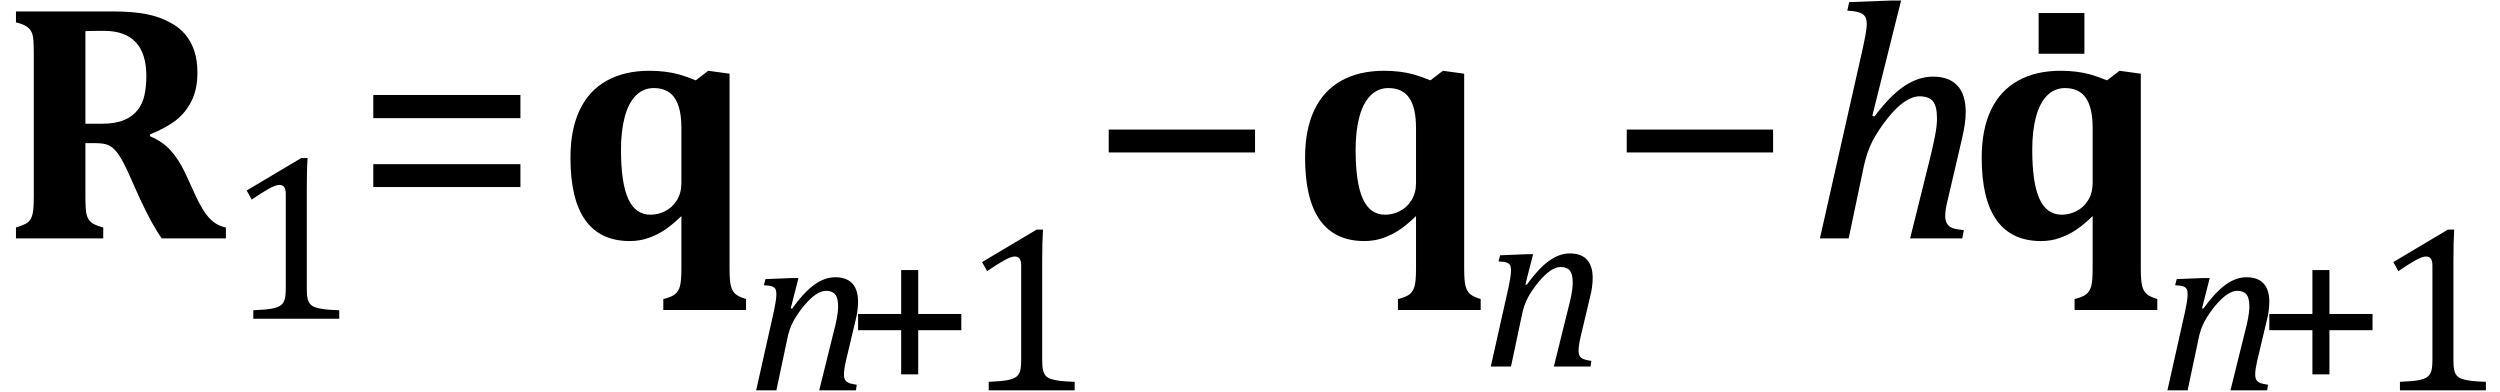
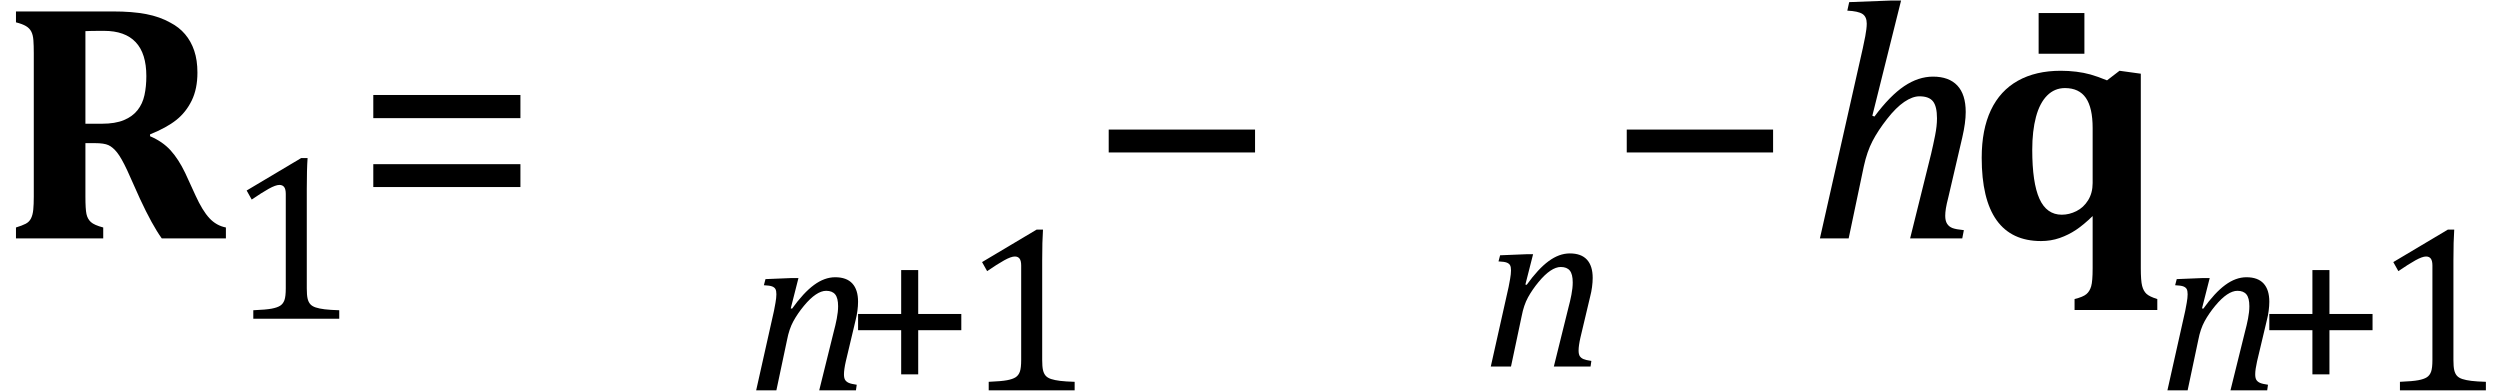
<svg xmlns="http://www.w3.org/2000/svg" stroke-dasharray="none" shape-rendering="auto" font-family="'Dialog'" width="146.813" text-rendering="auto" fill-opacity="1" contentScriptType="text/ecmascript" color-interpolation="auto" color-rendering="auto" preserveAspectRatio="xMidYMid meet" font-size="12" fill="black" stroke="black" image-rendering="auto" stroke-miterlimit="10" zoomAndPan="magnify" version="1.0" stroke-linecap="square" stroke-linejoin="miter" contentStyleType="text/css" font-style="normal" height="23" stroke-width="1" stroke-dashoffset="0" font-weight="normal" stroke-opacity="1" y="-9">
  <defs id="genericDefs" />
  <g>
    <g text-rendering="optimizeLegibility" transform="translate(0,14)" color-rendering="optimizeQuality" color-interpolation="linearRGB" image-rendering="optimizeQuality">
      <path d="M6.062 0 L0.938 0 L0.938 -0.641 Q1.297 -0.75 1.508 -0.859 Q1.719 -0.969 1.82 -1.172 Q1.922 -1.375 1.953 -1.68 Q1.984 -1.984 1.984 -2.453 L1.984 -10.875 Q1.984 -11.328 1.961 -11.641 Q1.938 -11.953 1.836 -12.148 Q1.734 -12.344 1.523 -12.469 Q1.312 -12.594 0.938 -12.688 L0.938 -13.328 L6.625 -13.328 Q7.781 -13.328 8.586 -13.172 Q9.391 -13.016 10 -12.672 Q10.516 -12.406 10.867 -11.992 Q11.219 -11.578 11.406 -11.023 Q11.594 -10.469 11.594 -9.734 Q11.594 -8.781 11.258 -8.094 Q10.922 -7.406 10.352 -6.953 Q9.781 -6.5 8.812 -6.109 L8.812 -6 Q9.547 -5.688 10.016 -5.172 Q10.484 -4.656 10.875 -3.844 L11.484 -2.516 Q11.891 -1.625 12.297 -1.188 Q12.703 -0.75 13.266 -0.641 L13.266 0 L9.5 0 Q8.938 -0.781 8.219 -2.328 L7.469 -4 Q7.125 -4.734 6.875 -5.047 Q6.625 -5.359 6.367 -5.477 Q6.109 -5.594 5.578 -5.594 L5.016 -5.594 L5.016 -2.453 Q5.016 -1.719 5.078 -1.43 Q5.141 -1.141 5.336 -0.961 Q5.531 -0.781 6.062 -0.641 L6.062 0 ZM5.016 -12.172 L5.016 -6.734 L5.984 -6.734 Q6.766 -6.734 7.273 -6.945 Q7.781 -7.156 8.078 -7.531 Q8.375 -7.906 8.484 -8.414 Q8.594 -8.922 8.594 -9.531 Q8.594 -10.859 7.969 -11.523 Q7.344 -12.188 6.109 -12.188 Q5.281 -12.188 5.016 -12.172 Z" stroke="none" />
    </g>
    <g text-rendering="optimizeLegibility" transform="translate(13.266,18.719)" color-rendering="optimizeQuality" color-interpolation="linearRGB" image-rendering="optimizeQuality">
      <path d="M4.75 -1.781 Q4.75 -1.391 4.797 -1.188 Q4.844 -0.984 4.953 -0.859 Q5.062 -0.734 5.273 -0.664 Q5.484 -0.594 5.805 -0.555 Q6.125 -0.516 6.656 -0.5 L6.656 0 L1.609 0 L1.609 -0.5 Q2.359 -0.531 2.688 -0.594 Q3.016 -0.656 3.188 -0.766 Q3.359 -0.875 3.438 -1.094 Q3.516 -1.312 3.516 -1.781 L3.516 -7.328 Q3.516 -7.609 3.422 -7.734 Q3.328 -7.859 3.141 -7.859 Q2.922 -7.859 2.516 -7.633 Q2.109 -7.406 1.516 -7 L1.219 -7.531 L4.422 -9.438 L4.797 -9.438 Q4.75 -8.781 4.75 -7.625 L4.75 -1.781 Z" stroke="none" />
    </g>
    <g text-rendering="optimizeLegibility" transform="translate(20.703,14)" color-rendering="optimizeQuality" color-interpolation="linearRGB" image-rendering="optimizeQuality">
      <path d="M1.219 -7.062 L1.219 -8.422 L9.859 -8.422 L9.859 -7.062 L1.219 -7.062 ZM1.219 -3.016 L1.219 -4.359 L9.859 -4.359 L9.859 -3.016 L1.219 -3.016 Z" stroke="none" />
    </g>
    <g text-rendering="optimizeLegibility" transform="translate(32.562,14)" color-rendering="optimizeQuality" color-interpolation="linearRGB" image-rendering="optimizeQuality">
-       <path d="M7.453 -1.312 Q6.922 -0.797 6.477 -0.5 Q6.031 -0.203 5.516 -0.023 Q5 0.156 4.422 0.156 Q2.688 0.156 1.812 -1.07 Q0.938 -2.297 0.938 -4.734 Q0.938 -6.391 1.477 -7.531 Q2.016 -8.672 3.062 -9.258 Q4.109 -9.844 5.578 -9.844 Q6.047 -9.844 6.492 -9.789 Q6.938 -9.734 7.328 -9.625 Q7.719 -9.516 8.297 -9.281 L9.031 -9.844 L10.281 -9.672 L10.281 1.75 Q10.281 2.484 10.359 2.789 Q10.438 3.094 10.617 3.258 Q10.797 3.422 11.25 3.562 L11.25 4.203 L6.391 4.203 L6.391 3.562 Q6.891 3.438 7.086 3.273 Q7.281 3.109 7.367 2.812 Q7.453 2.516 7.453 1.75 L7.453 -1.312 ZM7.453 -6.484 Q7.453 -7.672 7.055 -8.25 Q6.656 -8.828 5.828 -8.828 Q5.219 -8.828 4.781 -8.391 Q4.344 -7.953 4.125 -7.133 Q3.906 -6.312 3.906 -5.203 Q3.906 -3.266 4.328 -2.328 Q4.75 -1.391 5.641 -1.391 Q6.078 -1.391 6.5 -1.602 Q6.922 -1.812 7.188 -2.242 Q7.453 -2.672 7.453 -3.25 L7.453 -6.484 Z" stroke="none" />
-     </g>
+       </g>
    <g text-rendering="optimizeLegibility" transform="translate(43.812,22.922)" color-rendering="optimizeQuality" color-interpolation="linearRGB" image-rendering="optimizeQuality">
      <path d="M6.453 0 L4.297 0 L5.156 -3.469 Q5.25 -3.812 5.328 -4.211 Q5.406 -4.609 5.406 -4.938 Q5.406 -5.422 5.234 -5.633 Q5.062 -5.844 4.703 -5.844 Q4.422 -5.844 4.094 -5.625 Q3.766 -5.406 3.398 -4.961 Q3.031 -4.516 2.781 -4.062 Q2.531 -3.609 2.406 -2.953 L1.781 0 L0.594 0 L1.641 -4.672 Q1.672 -4.828 1.727 -5.133 Q1.781 -5.438 1.781 -5.641 Q1.781 -5.844 1.727 -5.945 Q1.672 -6.047 1.531 -6.102 Q1.391 -6.156 1.047 -6.172 L1.141 -6.531 L2.688 -6.594 L3.078 -6.594 L2.625 -4.812 L2.703 -4.797 Q3.375 -5.734 3.992 -6.188 Q4.609 -6.641 5.234 -6.641 Q5.906 -6.641 6.242 -6.273 Q6.578 -5.906 6.578 -5.203 Q6.578 -4.953 6.539 -4.664 Q6.5 -4.375 6.438 -4.141 L5.859 -1.703 Q5.75 -1.219 5.75 -0.938 Q5.75 -0.719 5.82 -0.609 Q5.891 -0.5 6.031 -0.438 Q6.172 -0.375 6.5 -0.328 L6.453 0 Z" stroke="none" />
    </g>
    <g text-rendering="optimizeLegibility" transform="translate(49.547,22.922)" color-rendering="optimizeQuality" color-interpolation="linearRGB" image-rendering="optimizeQuality">
      <path d="M4.375 -3.531 L4.375 -0.938 L3.375 -0.938 L3.375 -3.531 L0.844 -3.531 L0.844 -4.484 L3.375 -4.484 L3.375 -7.062 L4.375 -7.062 L4.375 -4.484 L6.906 -4.484 L6.906 -3.531 L4.375 -3.531 Z" stroke="none" />
    </g>
    <g text-rendering="optimizeLegibility" transform="translate(56.453,22.922)" color-rendering="optimizeQuality" color-interpolation="linearRGB" image-rendering="optimizeQuality">
      <path d="M4.75 -1.781 Q4.75 -1.391 4.797 -1.188 Q4.844 -0.984 4.953 -0.859 Q5.062 -0.734 5.273 -0.664 Q5.484 -0.594 5.805 -0.555 Q6.125 -0.516 6.656 -0.5 L6.656 0 L1.609 0 L1.609 -0.5 Q2.359 -0.531 2.688 -0.594 Q3.016 -0.656 3.188 -0.766 Q3.359 -0.875 3.438 -1.094 Q3.516 -1.312 3.516 -1.781 L3.516 -7.328 Q3.516 -7.609 3.422 -7.734 Q3.328 -7.859 3.141 -7.859 Q2.922 -7.859 2.516 -7.633 Q2.109 -7.406 1.516 -7 L1.219 -7.531 L4.422 -9.438 L4.797 -9.438 Q4.75 -8.781 4.75 -7.625 L4.75 -1.781 Z" stroke="none" />
    </g>
    <g text-rendering="optimizeLegibility" transform="translate(63.875,14)" color-rendering="optimizeQuality" color-interpolation="linearRGB" image-rendering="optimizeQuality">
      <path d="M1.234 -5.047 L1.234 -6.391 L9.828 -6.391 L9.828 -5.047 L1.234 -5.047 Z" stroke="none" />
    </g>
    <g text-rendering="optimizeLegibility" transform="translate(75.703,14)" color-rendering="optimizeQuality" color-interpolation="linearRGB" image-rendering="optimizeQuality">
-       <path d="M7.453 -1.312 Q6.922 -0.797 6.477 -0.5 Q6.031 -0.203 5.516 -0.023 Q5 0.156 4.422 0.156 Q2.688 0.156 1.812 -1.07 Q0.938 -2.297 0.938 -4.734 Q0.938 -6.391 1.477 -7.531 Q2.016 -8.672 3.062 -9.258 Q4.109 -9.844 5.578 -9.844 Q6.047 -9.844 6.492 -9.789 Q6.938 -9.734 7.328 -9.625 Q7.719 -9.516 8.297 -9.281 L9.031 -9.844 L10.281 -9.672 L10.281 1.75 Q10.281 2.484 10.359 2.789 Q10.438 3.094 10.617 3.258 Q10.797 3.422 11.25 3.562 L11.25 4.203 L6.391 4.203 L6.391 3.562 Q6.891 3.438 7.086 3.273 Q7.281 3.109 7.367 2.812 Q7.453 2.516 7.453 1.75 L7.453 -1.312 ZM7.453 -6.484 Q7.453 -7.672 7.055 -8.25 Q6.656 -8.828 5.828 -8.828 Q5.219 -8.828 4.781 -8.391 Q4.344 -7.953 4.125 -7.133 Q3.906 -6.312 3.906 -5.203 Q3.906 -3.266 4.328 -2.328 Q4.75 -1.391 5.641 -1.391 Q6.078 -1.391 6.5 -1.602 Q6.922 -1.812 7.188 -2.242 Q7.453 -2.672 7.453 -3.25 L7.453 -6.484 Z" stroke="none" />
-     </g>
+       </g>
    <g text-rendering="optimizeLegibility" transform="translate(86.953,21.523)" color-rendering="optimizeQuality" color-interpolation="linearRGB" image-rendering="optimizeQuality">
      <path d="M6.453 0 L4.297 0 L5.156 -3.469 Q5.25 -3.812 5.328 -4.211 Q5.406 -4.609 5.406 -4.938 Q5.406 -5.422 5.234 -5.633 Q5.062 -5.844 4.703 -5.844 Q4.422 -5.844 4.094 -5.625 Q3.766 -5.406 3.398 -4.961 Q3.031 -4.516 2.781 -4.062 Q2.531 -3.609 2.406 -2.953 L1.781 0 L0.594 0 L1.641 -4.672 Q1.672 -4.828 1.727 -5.133 Q1.781 -5.438 1.781 -5.641 Q1.781 -5.844 1.727 -5.945 Q1.672 -6.047 1.531 -6.102 Q1.391 -6.156 1.047 -6.172 L1.141 -6.531 L2.688 -6.594 L3.078 -6.594 L2.625 -4.812 L2.703 -4.797 Q3.375 -5.734 3.992 -6.188 Q4.609 -6.641 5.234 -6.641 Q5.906 -6.641 6.242 -6.273 Q6.578 -5.906 6.578 -5.203 Q6.578 -4.953 6.539 -4.664 Q6.5 -4.375 6.438 -4.141 L5.859 -1.703 Q5.75 -1.219 5.75 -0.938 Q5.75 -0.719 5.82 -0.609 Q5.891 -0.5 6.031 -0.438 Q6.172 -0.375 6.5 -0.328 L6.453 0 Z" stroke="none" />
    </g>
    <g text-rendering="optimizeLegibility" transform="translate(94.297,14)" color-rendering="optimizeQuality" color-interpolation="linearRGB" image-rendering="optimizeQuality">
      <path d="M1.234 -5.047 L1.234 -6.391 L9.828 -6.391 L9.828 -5.047 L1.234 -5.047 Z" stroke="none" />
    </g>
    <g text-rendering="optimizeLegibility" transform="translate(106.125,14)" color-rendering="optimizeQuality" color-interpolation="linearRGB" image-rendering="optimizeQuality">
      <path d="M9.109 0 L6.047 0 L7.281 -4.969 Q7.406 -5.5 7.516 -6.055 Q7.625 -6.609 7.625 -7.047 Q7.625 -7.75 7.391 -8.047 Q7.156 -8.344 6.594 -8.344 Q6.188 -8.344 5.703 -8.016 Q5.219 -7.688 4.688 -7.008 Q4.156 -6.328 3.836 -5.711 Q3.516 -5.094 3.328 -4.234 L2.438 0 L0.75 0 L3.266 -11.156 Q3.375 -11.656 3.414 -11.875 Q3.453 -12.094 3.477 -12.281 Q3.5 -12.469 3.5 -12.609 Q3.5 -13.016 3.25 -13.18 Q3 -13.344 2.359 -13.375 L2.469 -13.875 L4.938 -13.969 L5.516 -13.969 L3.828 -7.203 L3.953 -7.156 Q4.859 -8.375 5.695 -8.938 Q6.531 -9.5 7.391 -9.5 Q8.328 -9.5 8.82 -8.977 Q9.312 -8.453 9.312 -7.422 Q9.312 -6.797 9.109 -5.922 L8.297 -2.438 Q8.188 -2.016 8.148 -1.766 Q8.109 -1.516 8.109 -1.328 Q8.109 -1.031 8.219 -0.859 Q8.328 -0.688 8.531 -0.609 Q8.734 -0.531 9.203 -0.484 L9.109 0 Z" stroke="none" />
    </g>
    <g text-rendering="optimizeLegibility" transform="translate(115.438,14)" color-rendering="optimizeQuality" color-interpolation="linearRGB" image-rendering="optimizeQuality">
      <path d="M7.453 -1.312 Q6.922 -0.797 6.477 -0.5 Q6.031 -0.203 5.516 -0.023 Q5 0.156 4.422 0.156 Q2.688 0.156 1.812 -1.07 Q0.938 -2.297 0.938 -4.734 Q0.938 -6.391 1.477 -7.531 Q2.016 -8.672 3.062 -9.258 Q4.109 -9.844 5.578 -9.844 Q6.047 -9.844 6.492 -9.789 Q6.938 -9.734 7.328 -9.625 Q7.719 -9.516 8.297 -9.281 L9.031 -9.844 L10.281 -9.672 L10.281 1.75 Q10.281 2.484 10.359 2.789 Q10.438 3.094 10.617 3.258 Q10.797 3.422 11.25 3.562 L11.25 4.203 L6.391 4.203 L6.391 3.562 Q6.891 3.438 7.086 3.273 Q7.281 3.109 7.367 2.812 Q7.453 2.516 7.453 1.75 L7.453 -1.312 ZM7.453 -6.484 Q7.453 -7.672 7.055 -8.25 Q6.656 -8.828 5.828 -8.828 Q5.219 -8.828 4.781 -8.391 Q4.344 -7.953 4.125 -7.133 Q3.906 -6.312 3.906 -5.203 Q3.906 -3.266 4.328 -2.328 Q4.75 -1.391 5.641 -1.391 Q6.078 -1.391 6.5 -1.602 Q6.922 -1.812 7.188 -2.242 Q7.453 -2.672 7.453 -3.25 L7.453 -6.484 Z" stroke="none" />
    </g>
    <g text-rendering="optimizeLegibility" transform="translate(118.219,14.344)" color-rendering="optimizeQuality" color-interpolation="linearRGB" image-rendering="optimizeQuality">
      <path d="M4.188 -13.578 L4.188 -11.188 L1.5 -11.188 L1.5 -13.578 L4.188 -13.578 Z" stroke="none" />
    </g>
    <g text-rendering="optimizeLegibility" transform="translate(126.688,22.922)" color-rendering="optimizeQuality" color-interpolation="linearRGB" image-rendering="optimizeQuality">
      <path d="M6.453 0 L4.297 0 L5.156 -3.469 Q5.25 -3.812 5.328 -4.211 Q5.406 -4.609 5.406 -4.938 Q5.406 -5.422 5.234 -5.633 Q5.062 -5.844 4.703 -5.844 Q4.422 -5.844 4.094 -5.625 Q3.766 -5.406 3.398 -4.961 Q3.031 -4.516 2.781 -4.062 Q2.531 -3.609 2.406 -2.953 L1.781 0 L0.594 0 L1.641 -4.672 Q1.672 -4.828 1.727 -5.133 Q1.781 -5.438 1.781 -5.641 Q1.781 -5.844 1.727 -5.945 Q1.672 -6.047 1.531 -6.102 Q1.391 -6.156 1.047 -6.172 L1.141 -6.531 L2.688 -6.594 L3.078 -6.594 L2.625 -4.812 L2.703 -4.797 Q3.375 -5.734 3.992 -6.188 Q4.609 -6.641 5.234 -6.641 Q5.906 -6.641 6.242 -6.273 Q6.578 -5.906 6.578 -5.203 Q6.578 -4.953 6.539 -4.664 Q6.5 -4.375 6.438 -4.141 L5.859 -1.703 Q5.75 -1.219 5.75 -0.938 Q5.75 -0.719 5.82 -0.609 Q5.891 -0.5 6.031 -0.438 Q6.172 -0.375 6.5 -0.328 L6.453 0 Z" stroke="none" />
    </g>
    <g text-rendering="optimizeLegibility" transform="translate(132.422,22.922)" color-rendering="optimizeQuality" color-interpolation="linearRGB" image-rendering="optimizeQuality">
      <path d="M4.375 -3.531 L4.375 -0.938 L3.375 -0.938 L3.375 -3.531 L0.844 -3.531 L0.844 -4.484 L3.375 -4.484 L3.375 -7.062 L4.375 -7.062 L4.375 -4.484 L6.906 -4.484 L6.906 -3.531 L4.375 -3.531 Z" stroke="none" />
    </g>
    <g text-rendering="optimizeLegibility" transform="translate(139.328,22.922)" color-rendering="optimizeQuality" color-interpolation="linearRGB" image-rendering="optimizeQuality">
      <path d="M4.75 -1.781 Q4.75 -1.391 4.797 -1.188 Q4.844 -0.984 4.953 -0.859 Q5.062 -0.734 5.273 -0.664 Q5.484 -0.594 5.805 -0.555 Q6.125 -0.516 6.656 -0.5 L6.656 0 L1.609 0 L1.609 -0.5 Q2.359 -0.531 2.688 -0.594 Q3.016 -0.656 3.188 -0.766 Q3.359 -0.875 3.438 -1.094 Q3.516 -1.312 3.516 -1.781 L3.516 -7.328 Q3.516 -7.609 3.422 -7.734 Q3.328 -7.859 3.141 -7.859 Q2.922 -7.859 2.516 -7.633 Q2.109 -7.406 1.516 -7 L1.219 -7.531 L4.422 -9.438 L4.797 -9.438 Q4.75 -8.781 4.75 -7.625 L4.75 -1.781 Z" stroke="none" />
    </g>
  </g>
</svg>